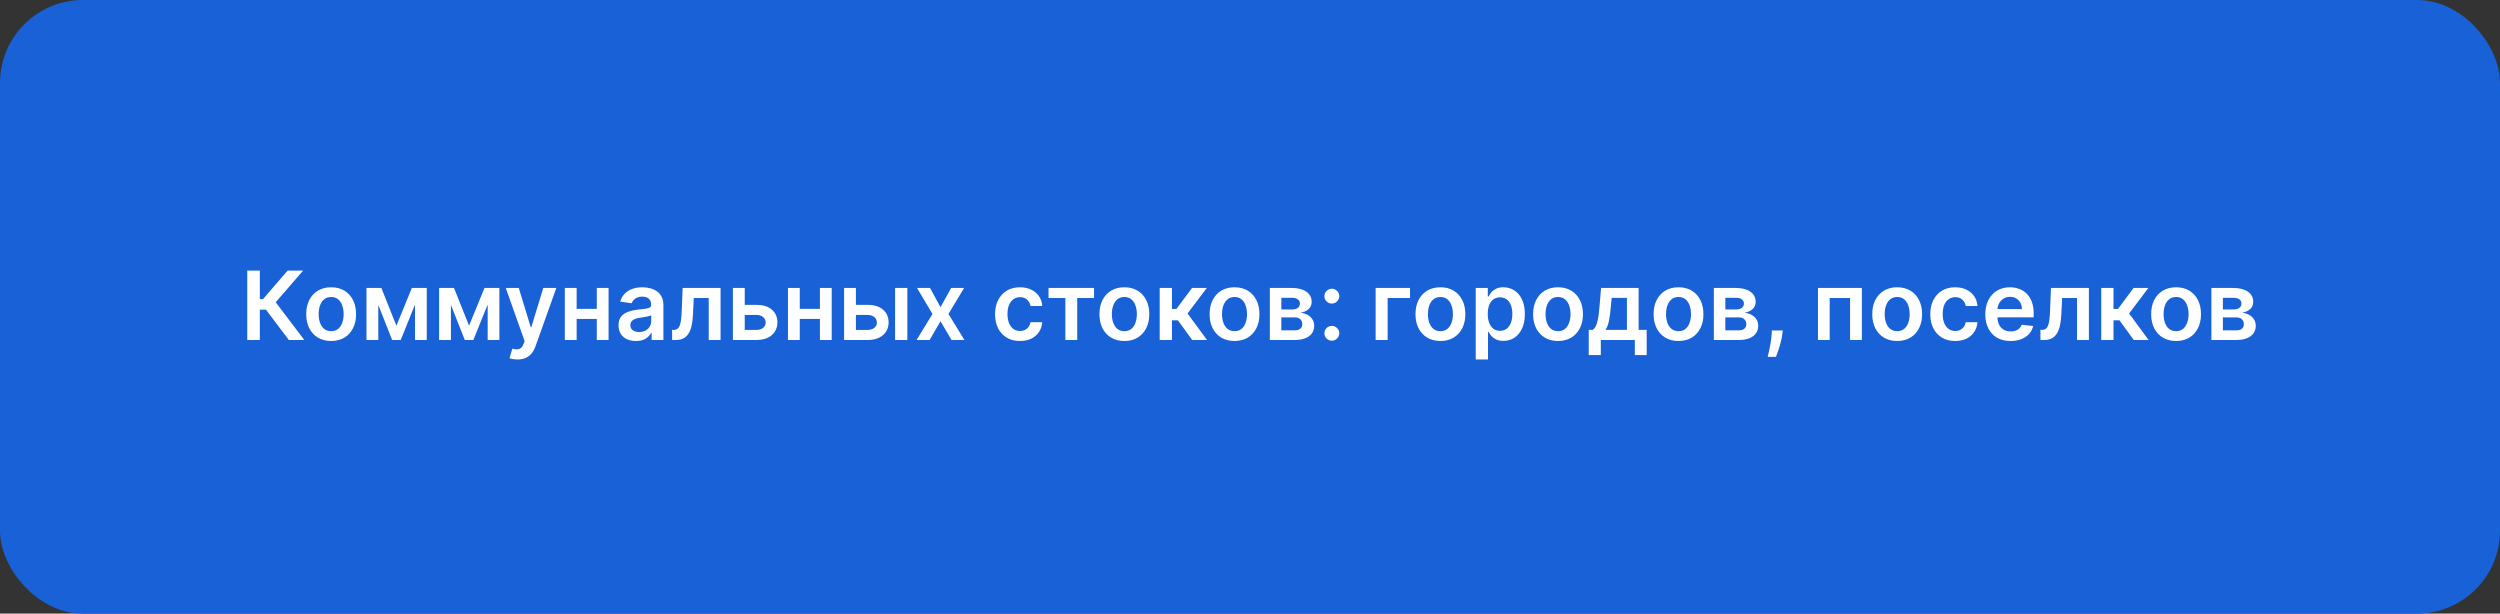
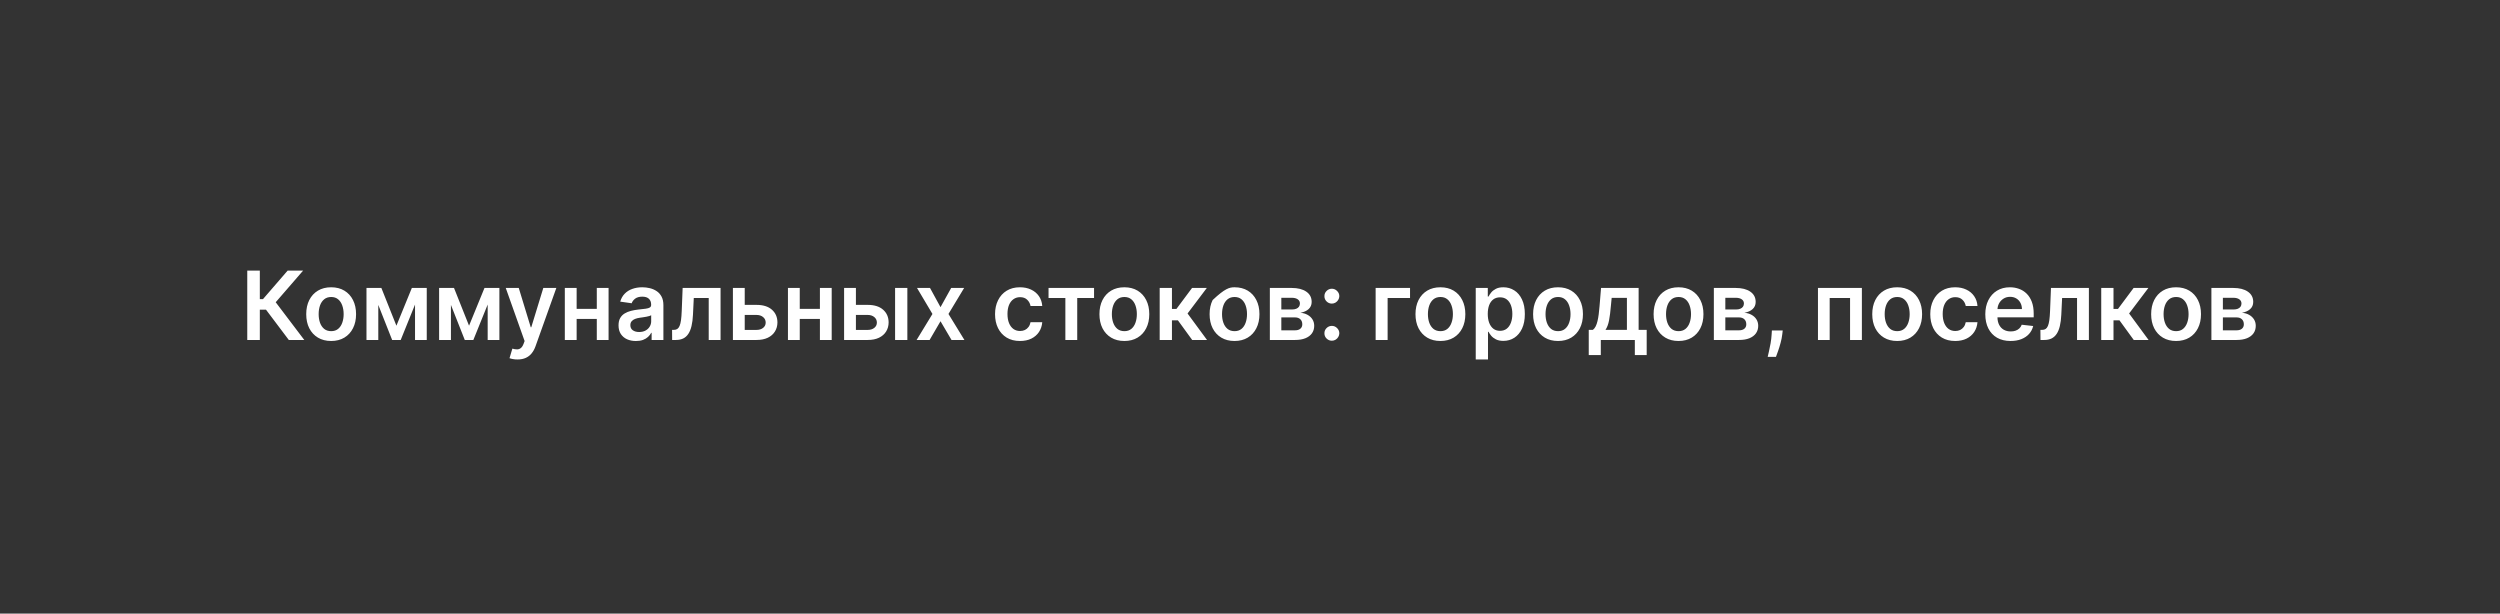
<svg xmlns="http://www.w3.org/2000/svg" width="603" height="148" viewBox="0 0 603 148" fill="none">
  <rect x="0" y="0" width="603" height="148" fill="#333333" stroke="none" />
-   <rect width="603" height="148" rx="20" fill="#1861D6" />
-   <path d="M69.661 82L64.156 74.69H62.67V82H59.64V65.273H62.67V72.15H63.429L69.375 65.273H73.108L66.5 72.901L73.394 82H69.661ZM79.873 82.245C78.648 82.245 77.586 81.975 76.688 81.436C75.789 80.897 75.092 80.143 74.597 79.174C74.106 78.205 73.862 77.072 73.862 75.776C73.862 74.48 74.106 73.345 74.597 72.37C75.092 71.396 75.789 70.639 76.688 70.1C77.586 69.561 78.648 69.291 79.873 69.291C81.098 69.291 82.16 69.561 83.058 70.1C83.957 70.639 84.651 71.396 85.141 72.37C85.636 73.345 85.884 74.48 85.884 75.776C85.884 77.072 85.636 78.205 85.141 79.174C84.651 80.143 83.957 80.897 83.058 81.436C82.16 81.975 81.098 82.245 79.873 82.245ZM79.889 79.876C80.553 79.876 81.109 79.694 81.555 79.329C82.002 78.959 82.334 78.463 82.552 77.843C82.775 77.222 82.887 76.53 82.887 75.768C82.887 75 82.775 74.306 82.552 73.685C82.334 73.059 82.002 72.561 81.555 72.191C81.109 71.82 80.553 71.635 79.889 71.635C79.209 71.635 78.642 71.82 78.19 72.191C77.744 72.561 77.409 73.059 77.186 73.685C76.968 74.306 76.859 75 76.859 75.768C76.859 76.53 76.968 77.222 77.186 77.843C77.409 78.463 77.744 78.959 78.19 79.329C78.642 79.694 79.209 79.876 79.889 79.876ZM95.614 78.561L99.338 69.454H101.723L96.651 82H94.585L89.627 69.454H91.987L95.614 78.561ZM91.244 69.454V82H88.394V69.454H91.244ZM100.106 82V69.454H102.932V82H100.106ZM113.133 78.561L116.858 69.454H119.243L114.171 82H112.104L107.147 69.454H109.507L113.133 78.561ZM108.764 69.454V82H105.913V69.454H108.764ZM117.626 82V69.454H120.452V82H117.626ZM124.821 86.704C124.418 86.704 124.045 86.672 123.702 86.606C123.365 86.547 123.095 86.476 122.894 86.394L123.58 84.091C124.01 84.216 124.394 84.276 124.731 84.271C125.069 84.265 125.366 84.159 125.622 83.952C125.883 83.751 126.104 83.413 126.283 82.939L126.536 82.261L121.987 69.454H125.123L128.015 78.929H128.145L131.045 69.454H134.189L129.166 83.519C128.932 84.183 128.622 84.752 128.235 85.226C127.849 85.705 127.375 86.07 126.814 86.321C126.259 86.577 125.594 86.704 124.821 86.704ZM144.852 74.502V76.928H138.171V74.502H144.852ZM139.086 69.454V82H136.235V69.454H139.086ZM146.788 69.454V82H143.946V69.454H146.788ZM153.39 82.253C152.595 82.253 151.879 82.112 151.241 81.829C150.61 81.54 150.109 81.115 149.739 80.554C149.374 79.993 149.191 79.302 149.191 78.48C149.191 77.772 149.322 77.187 149.583 76.724C149.845 76.261 150.201 75.891 150.653 75.613C151.105 75.335 151.614 75.126 152.181 74.984C152.752 74.837 153.343 74.731 153.953 74.665C154.688 74.589 155.284 74.521 155.742 74.461C156.199 74.396 156.531 74.298 156.738 74.167C156.951 74.031 157.057 73.822 157.057 73.538V73.489C157.057 72.874 156.874 72.398 156.51 72.06C156.145 71.722 155.619 71.554 154.933 71.554C154.209 71.554 153.635 71.712 153.21 72.027C152.791 72.343 152.507 72.716 152.36 73.146L149.6 72.754C149.818 71.992 150.177 71.355 150.678 70.843C151.179 70.326 151.791 69.939 152.516 69.683C153.24 69.422 154.04 69.291 154.917 69.291C155.521 69.291 156.123 69.362 156.722 69.504C157.321 69.645 157.868 69.879 158.364 70.206C158.859 70.527 159.257 70.966 159.556 71.521C159.861 72.076 160.013 72.771 160.013 73.604V82H157.171V80.277H157.073C156.893 80.625 156.64 80.952 156.314 81.257C155.992 81.556 155.587 81.799 155.097 81.984C154.612 82.163 154.043 82.253 153.39 82.253ZM154.157 80.081C154.751 80.081 155.265 79.963 155.701 79.729C156.137 79.49 156.471 79.174 156.706 78.782C156.945 78.39 157.065 77.963 157.065 77.5V76.021C156.972 76.097 156.814 76.168 156.591 76.234C156.373 76.299 156.128 76.356 155.856 76.405C155.584 76.454 155.314 76.498 155.048 76.536C154.781 76.574 154.549 76.607 154.353 76.634C153.912 76.694 153.517 76.792 153.169 76.928C152.821 77.064 152.546 77.255 152.344 77.5C152.143 77.739 152.042 78.05 152.042 78.431C152.042 78.975 152.241 79.386 152.638 79.664C153.036 79.942 153.542 80.081 154.157 80.081ZM162.121 82L162.104 79.566H162.537C162.864 79.566 163.139 79.493 163.362 79.346C163.585 79.198 163.771 78.954 163.918 78.61C164.065 78.262 164.179 77.794 164.261 77.206C164.342 76.618 164.399 75.885 164.432 75.008L164.653 69.454H173.8V82H170.942V71.88H167.34L167.144 75.923C167.095 76.969 166.978 77.875 166.793 78.643C166.613 79.405 166.357 80.034 166.025 80.53C165.698 81.025 165.287 81.396 164.792 81.641C164.296 81.88 163.711 82 163.035 82H162.121ZM178.779 73.538H182.478C184.079 73.538 185.318 73.928 186.195 74.706C187.071 75.485 187.512 76.506 187.518 77.769C187.512 78.591 187.311 79.321 186.913 79.958C186.521 80.595 185.95 81.096 185.198 81.461C184.452 81.82 183.546 82 182.478 82H176.777V69.454H179.628V79.574H182.478C183.121 79.574 183.649 79.411 184.063 79.084C184.477 78.752 184.684 78.327 184.684 77.81C184.684 77.266 184.477 76.822 184.063 76.479C183.649 76.136 183.121 75.964 182.478 75.964H178.779V73.538ZM198.669 74.502V76.928H191.988V74.502H198.669ZM192.902 69.454V82H190.052V69.454H192.902ZM200.604 69.454V82H197.762V69.454H200.604ZM205.597 73.538H209.297C210.898 73.538 212.136 73.928 213.013 74.706C213.89 75.485 214.331 76.506 214.336 77.769C214.331 78.591 214.129 79.321 213.732 79.958C213.34 80.595 212.768 81.096 212.017 81.461C211.271 81.82 210.364 82 209.297 82H203.596V69.454H206.446V79.574H209.297C209.939 79.574 210.468 79.411 210.881 79.084C211.295 78.752 211.502 78.327 211.502 77.81C211.502 77.266 211.295 76.822 210.881 76.479C210.468 76.136 209.939 75.964 209.297 75.964H205.597V73.538ZM215.896 82V69.454H218.853V82H215.896ZM224.319 69.454L226.851 74.086L229.424 69.454H232.552L228.77 75.727L232.617 82H229.506L226.851 77.483L224.221 82H221.085L224.907 75.727L221.183 69.454H224.319ZM246.016 82.245C244.764 82.245 243.689 81.97 242.79 81.42C241.897 80.87 241.208 80.111 240.724 79.141C240.245 78.167 240.005 77.045 240.005 75.776C240.005 74.502 240.25 73.378 240.74 72.403C241.23 71.423 241.922 70.661 242.815 70.116C243.713 69.566 244.775 69.291 246 69.291C247.018 69.291 247.919 69.479 248.704 69.855C249.493 70.225 250.122 70.751 250.59 71.431C251.059 72.106 251.325 72.896 251.391 73.8H248.565C248.45 73.195 248.178 72.692 247.748 72.289C247.323 71.88 246.754 71.676 246.041 71.676C245.436 71.676 244.906 71.84 244.448 72.166C243.991 72.487 243.634 72.95 243.378 73.555C243.128 74.159 243.003 74.883 243.003 75.727C243.003 76.582 243.128 77.317 243.378 77.933C243.629 78.542 243.98 79.013 244.432 79.346C244.889 79.672 245.426 79.836 246.041 79.836C246.476 79.836 246.866 79.754 247.209 79.591C247.557 79.422 247.849 79.18 248.083 78.864C248.317 78.548 248.478 78.164 248.565 77.712H251.391C251.32 78.6 251.059 79.386 250.607 80.072C250.155 80.753 249.539 81.287 248.761 81.673C247.982 82.055 247.067 82.245 246.016 82.245ZM252.908 71.88V69.454H263.885V71.88H259.826V82H256.967V71.88H252.908ZM271.195 82.245C269.97 82.245 268.908 81.975 268.01 81.436C267.111 80.897 266.414 80.143 265.919 79.174C265.429 78.205 265.184 77.072 265.184 75.776C265.184 74.48 265.429 73.345 265.919 72.37C266.414 71.396 267.111 70.639 268.01 70.1C268.908 69.561 269.97 69.291 271.195 69.291C272.42 69.291 273.482 69.561 274.38 70.1C275.279 70.639 275.973 71.396 276.463 72.37C276.959 73.345 277.206 74.48 277.206 75.776C277.206 77.072 276.959 78.205 276.463 79.174C275.973 80.143 275.279 80.897 274.38 81.436C273.482 81.975 272.42 82.245 271.195 82.245ZM271.211 79.876C271.876 79.876 272.431 79.694 272.878 79.329C273.324 78.959 273.656 78.463 273.874 77.843C274.097 77.222 274.209 76.53 274.209 75.768C274.209 75 274.097 74.306 273.874 73.685C273.656 73.059 273.324 72.561 272.878 72.191C272.431 71.82 271.876 71.635 271.211 71.635C270.531 71.635 269.965 71.82 269.513 72.191C269.066 72.561 268.731 73.059 268.508 73.685C268.29 74.306 268.181 75 268.181 75.768C268.181 76.53 268.29 77.222 268.508 77.843C268.731 78.463 269.066 78.959 269.513 79.329C269.965 79.694 270.531 79.876 271.211 79.876ZM279.716 82V69.454H282.673V74.519H283.751L287.524 69.454H291.085L286.438 75.613L291.134 82H287.557L284.118 77.271H282.673V82H279.716ZM297.766 82.245C296.541 82.245 295.479 81.975 294.581 81.436C293.683 80.897 292.986 80.143 292.49 79.174C292 78.205 291.755 77.072 291.755 75.776C291.755 74.48 292 73.345 292.49 72.37C292.986 71.396 293.683 70.639 294.581 70.1C295.479 69.561 296.541 69.291 297.766 69.291C298.992 69.291 300.053 69.561 300.952 70.1C301.85 70.639 302.544 71.396 303.034 72.37C303.53 73.345 303.778 74.48 303.778 75.776C303.778 77.072 303.53 78.205 303.034 79.174C302.544 80.143 301.85 80.897 300.952 81.436C300.053 81.975 298.992 82.245 297.766 82.245ZM297.783 79.876C298.447 79.876 299.002 79.694 299.449 79.329C299.895 78.959 300.228 78.463 300.445 77.843C300.669 77.222 300.78 76.53 300.78 75.768C300.78 75 300.669 74.306 300.445 73.685C300.228 73.059 299.895 72.561 299.449 72.191C299.002 71.82 298.447 71.635 297.783 71.635C297.102 71.635 296.536 71.82 296.084 72.191C295.637 72.561 295.302 73.059 295.079 73.685C294.861 74.306 294.753 75 294.753 75.768C294.753 76.53 294.861 77.222 295.079 77.843C295.302 78.463 295.637 78.959 296.084 79.329C296.536 79.694 297.102 79.876 297.783 79.876ZM306.287 82V69.454H311.555C313.042 69.454 314.215 69.751 315.076 70.345C315.941 70.938 316.374 71.766 316.374 72.828C316.374 73.53 316.129 74.105 315.639 74.551C315.155 74.992 314.493 75.289 313.654 75.441C314.313 75.496 314.89 75.662 315.386 75.94C315.887 76.217 316.279 76.582 316.562 77.034C316.845 77.486 316.987 78.006 316.987 78.594C316.987 79.286 316.804 79.887 316.44 80.399C316.08 80.906 315.555 81.3 314.863 81.584C314.177 81.861 313.344 82 312.364 82H306.287ZM309.056 79.672H312.364C312.908 79.672 313.336 79.544 313.646 79.288C313.957 79.027 314.112 78.673 314.112 78.227C314.112 77.709 313.957 77.304 313.646 77.01C313.336 76.71 312.908 76.56 312.364 76.56H309.056V79.672ZM309.056 74.649H311.613C312.015 74.649 312.361 74.592 312.65 74.478C312.938 74.358 313.159 74.192 313.311 73.979C313.464 73.762 313.54 73.503 313.54 73.204C313.54 72.773 313.363 72.436 313.009 72.191C312.661 71.946 312.176 71.823 311.555 71.823H309.056V74.649ZM321.248 82.18C320.753 82.18 320.328 82.005 319.974 81.657C319.62 81.308 319.446 80.884 319.451 80.383C319.446 79.893 319.62 79.474 319.974 79.125C320.328 78.776 320.753 78.602 321.248 78.602C321.727 78.602 322.144 78.776 322.498 79.125C322.857 79.474 323.04 79.893 323.045 80.383C323.04 80.715 322.953 81.017 322.784 81.289C322.62 81.562 322.403 81.779 322.13 81.943C321.864 82.101 321.57 82.18 321.248 82.18ZM321.248 73.228C320.753 73.228 320.328 73.054 319.974 72.705C319.62 72.351 319.446 71.927 319.451 71.431C319.446 70.941 319.62 70.522 319.974 70.173C320.328 69.819 320.753 69.642 321.248 69.642C321.727 69.642 322.144 69.819 322.498 70.173C322.857 70.522 323.04 70.941 323.045 71.431C323.04 71.758 322.953 72.057 322.784 72.329C322.62 72.602 322.403 72.82 322.13 72.983C321.864 73.146 321.57 73.228 321.248 73.228ZM340.101 69.454V71.88H334.694V82H331.803V69.454H340.101ZM347.428 82.245C346.202 82.245 345.141 81.975 344.242 81.436C343.344 80.897 342.647 80.143 342.151 79.174C341.661 78.205 341.416 77.072 341.416 75.776C341.416 74.48 341.661 73.345 342.151 72.37C342.647 71.396 343.344 70.639 344.242 70.1C345.141 69.561 346.202 69.291 347.428 69.291C348.653 69.291 349.714 69.561 350.613 70.1C351.511 70.639 352.206 71.396 352.696 72.37C353.191 73.345 353.439 74.48 353.439 75.776C353.439 77.072 353.191 78.205 352.696 79.174C352.206 80.143 351.511 80.897 350.613 81.436C349.714 81.975 348.653 82.245 347.428 82.245ZM347.444 79.876C348.108 79.876 348.664 79.694 349.11 79.329C349.557 78.959 349.889 78.463 350.106 77.843C350.33 77.222 350.441 76.53 350.441 75.768C350.441 75 350.33 74.306 350.106 73.685C349.889 73.059 349.557 72.561 349.11 72.191C348.664 71.82 348.108 71.635 347.444 71.635C346.763 71.635 346.197 71.82 345.745 72.191C345.298 72.561 344.964 73.059 344.74 73.685C344.523 74.306 344.414 75 344.414 75.768C344.414 76.53 344.523 77.222 344.74 77.843C344.964 78.463 345.298 78.959 345.745 79.329C346.197 79.694 346.763 79.876 347.444 79.876ZM355.948 86.704V69.454H358.856V71.529H359.028C359.18 71.224 359.395 70.9 359.673 70.557C359.951 70.209 360.326 69.912 360.8 69.667C361.274 69.416 361.878 69.291 362.613 69.291C363.582 69.291 364.456 69.539 365.235 70.034C366.019 70.525 366.64 71.251 367.097 72.215C367.56 73.174 367.791 74.35 367.791 75.744C367.791 77.121 367.565 78.292 367.114 79.256C366.662 80.219 366.046 80.954 365.268 81.461C364.489 81.967 363.607 82.221 362.621 82.221C361.903 82.221 361.306 82.101 360.833 81.861C360.359 81.622 359.978 81.333 359.689 80.995C359.406 80.652 359.185 80.328 359.028 80.023H358.905V86.704H355.948ZM358.848 75.727C358.848 76.539 358.962 77.249 359.191 77.859C359.425 78.469 359.76 78.945 360.196 79.288C360.637 79.626 361.17 79.795 361.796 79.795C362.45 79.795 362.997 79.621 363.438 79.272C363.879 78.918 364.211 78.436 364.435 77.826C364.663 77.211 364.778 76.511 364.778 75.727C364.778 74.949 364.666 74.257 364.443 73.653C364.219 73.048 363.887 72.575 363.446 72.231C363.005 71.888 362.455 71.717 361.796 71.717C361.165 71.717 360.628 71.883 360.187 72.215C359.746 72.547 359.411 73.013 359.183 73.612C358.96 74.211 358.848 74.916 358.848 75.727ZM375.796 82.245C374.571 82.245 373.509 81.975 372.61 81.436C371.712 80.897 371.015 80.143 370.519 79.174C370.029 78.205 369.784 77.072 369.784 75.776C369.784 74.48 370.029 73.345 370.519 72.37C371.015 71.396 371.712 70.639 372.61 70.1C373.509 69.561 374.571 69.291 375.796 69.291C377.021 69.291 378.083 69.561 378.981 70.1C379.879 70.639 380.574 71.396 381.064 72.37C381.559 73.345 381.807 74.48 381.807 75.776C381.807 77.072 381.559 78.205 381.064 79.174C380.574 80.143 379.879 80.897 378.981 81.436C378.083 81.975 377.021 82.245 375.796 82.245ZM375.812 79.876C376.476 79.876 377.032 79.694 377.478 79.329C377.925 78.959 378.257 78.463 378.475 77.843C378.698 77.222 378.81 76.53 378.81 75.768C378.81 75 378.698 74.306 378.475 73.685C378.257 73.059 377.925 72.561 377.478 72.191C377.032 71.82 376.476 71.635 375.812 71.635C375.131 71.635 374.565 71.82 374.113 72.191C373.667 72.561 373.332 73.059 373.109 73.685C372.891 74.306 372.782 75 372.782 75.768C372.782 76.53 372.891 77.222 373.109 77.843C373.332 78.463 373.667 78.959 374.113 79.329C374.565 79.694 375.131 79.876 375.812 79.876ZM383.206 85.643V79.566H384.202C384.469 79.359 384.692 79.079 384.872 78.725C385.052 78.365 385.199 77.943 385.313 77.459C385.433 76.969 385.531 76.421 385.607 75.817C385.683 75.207 385.751 74.551 385.811 73.849L386.171 69.454H395.237V79.566H397.181V85.643H394.322V82H386.113V85.643H383.206ZM387.241 79.566H392.411V71.84H388.735L388.539 73.849C388.43 75.177 388.286 76.315 388.106 77.263C387.927 78.21 387.638 78.978 387.241 79.566ZM404.86 82.245C403.635 82.245 402.573 81.975 401.675 81.436C400.776 80.897 400.079 80.143 399.584 79.174C399.094 78.205 398.849 77.072 398.849 75.776C398.849 74.48 399.094 73.345 399.584 72.37C400.079 71.396 400.776 70.639 401.675 70.1C402.573 69.561 403.635 69.291 404.86 69.291C406.085 69.291 407.147 69.561 408.045 70.1C408.944 70.639 409.638 71.396 410.128 72.37C410.624 73.345 410.871 74.48 410.871 75.776C410.871 77.072 410.624 78.205 410.128 79.174C409.638 80.143 408.944 80.897 408.045 81.436C407.147 81.975 406.085 82.245 404.86 82.245ZM404.876 79.876C405.541 79.876 406.096 79.694 406.543 79.329C406.989 78.959 407.321 78.463 407.539 77.843C407.762 77.222 407.874 76.53 407.874 75.768C407.874 75 407.762 74.306 407.539 73.685C407.321 73.059 406.989 72.561 406.543 72.191C406.096 71.82 405.541 71.635 404.876 71.635C404.196 71.635 403.63 71.82 403.178 72.191C402.731 72.561 402.396 73.059 402.173 73.685C401.955 74.306 401.846 75 401.846 75.768C401.846 76.53 401.955 77.222 402.173 77.843C402.396 78.463 402.731 78.959 403.178 79.329C403.63 79.694 404.196 79.876 404.876 79.876ZM413.381 82V69.454H418.649C420.136 69.454 421.309 69.751 422.169 70.345C423.035 70.938 423.468 71.766 423.468 72.828C423.468 73.53 423.223 74.105 422.733 74.551C422.248 74.992 421.587 75.289 420.748 75.441C421.407 75.496 421.984 75.662 422.48 75.94C422.981 76.217 423.373 76.582 423.656 77.034C423.939 77.486 424.081 78.006 424.081 78.594C424.081 79.286 423.898 79.887 423.533 80.399C423.174 80.906 422.649 81.3 421.957 81.584C421.271 81.861 420.438 82 419.458 82H413.381ZM416.15 79.672H419.458C420.002 79.672 420.43 79.544 420.74 79.288C421.05 79.027 421.206 78.673 421.206 78.227C421.206 77.709 421.05 77.304 420.74 77.01C420.43 76.71 420.002 76.56 419.458 76.56H416.15V79.672ZM416.15 74.649H418.706C419.109 74.649 419.455 74.592 419.744 74.478C420.032 74.358 420.253 74.192 420.405 73.979C420.558 73.762 420.634 73.503 420.634 73.204C420.634 72.773 420.457 72.436 420.103 72.191C419.754 71.946 419.27 71.823 418.649 71.823H416.15V74.649ZM429.992 79.713L429.886 80.612C429.809 81.298 429.673 81.995 429.477 82.702C429.287 83.416 429.085 84.072 428.873 84.671C428.661 85.27 428.489 85.741 428.358 86.084H426.365C426.442 85.752 426.545 85.3 426.676 84.728C426.812 84.156 426.943 83.514 427.068 82.8C427.193 82.087 427.278 81.363 427.321 80.628L427.378 79.713H429.992ZM438.492 82V69.454H449.086V82H446.235V71.88H441.318V82H438.492ZM457.598 82.245C456.373 82.245 455.311 81.975 454.413 81.436C453.515 80.897 452.818 80.143 452.322 79.174C451.832 78.205 451.587 77.072 451.587 75.776C451.587 74.48 451.832 73.345 452.322 72.37C452.818 71.396 453.515 70.639 454.413 70.1C455.311 69.561 456.373 69.291 457.598 69.291C458.824 69.291 459.885 69.561 460.784 70.1C461.682 70.639 462.376 71.396 462.867 72.37C463.362 73.345 463.61 74.48 463.61 75.776C463.61 77.072 463.362 78.205 462.867 79.174C462.376 80.143 461.682 80.897 460.784 81.436C459.885 81.975 458.824 82.245 457.598 82.245ZM457.615 79.876C458.279 79.876 458.834 79.694 459.281 79.329C459.727 78.959 460.06 78.463 460.277 77.843C460.501 77.222 460.612 76.53 460.612 75.768C460.612 75 460.501 74.306 460.277 73.685C460.06 73.059 459.727 72.561 459.281 72.191C458.834 71.82 458.279 71.635 457.615 71.635C456.934 71.635 456.368 71.82 455.916 72.191C455.469 72.561 455.135 73.059 454.911 73.685C454.693 74.306 454.585 75 454.585 75.768C454.585 76.53 454.693 77.222 454.911 77.843C455.135 78.463 455.469 78.959 455.916 79.329C456.368 79.694 456.934 79.876 457.615 79.876ZM471.592 82.245C470.339 82.245 469.264 81.97 468.365 81.42C467.472 80.87 466.784 80.111 466.299 79.141C465.82 78.167 465.58 77.045 465.58 75.776C465.58 74.502 465.825 73.378 466.315 72.403C466.805 71.423 467.497 70.661 468.39 70.116C469.288 69.566 470.35 69.291 471.575 69.291C472.593 69.291 473.495 69.479 474.279 69.855C475.068 70.225 475.697 70.751 476.165 71.431C476.634 72.106 476.901 72.896 476.966 73.8H474.14C474.026 73.195 473.753 72.692 473.323 72.289C472.898 71.88 472.329 71.676 471.616 71.676C471.012 71.676 470.481 71.84 470.023 72.166C469.566 72.487 469.209 72.95 468.953 73.555C468.703 74.159 468.578 74.883 468.578 75.727C468.578 76.582 468.703 77.317 468.953 77.933C469.204 78.542 469.555 79.013 470.007 79.346C470.464 79.672 471.001 79.836 471.616 79.836C472.052 79.836 472.441 79.754 472.784 79.591C473.133 79.422 473.424 79.18 473.658 78.864C473.892 78.548 474.053 78.164 474.14 77.712H476.966C476.895 78.6 476.634 79.386 476.182 80.072C475.73 80.753 475.115 81.287 474.336 81.673C473.557 82.055 472.642 82.245 471.592 82.245ZM484.948 82.245C483.69 82.245 482.604 81.984 481.689 81.461C480.779 80.933 480.08 80.187 479.59 79.223C479.1 78.254 478.855 77.113 478.855 75.801C478.855 74.51 479.1 73.378 479.59 72.403C480.085 71.423 480.777 70.661 481.664 70.116C482.552 69.566 483.595 69.291 484.792 69.291C485.566 69.291 486.295 69.416 486.981 69.667C487.673 69.912 488.283 70.293 488.811 70.81C489.345 71.328 489.764 71.987 490.069 72.787C490.374 73.582 490.526 74.529 490.526 75.629V76.536H480.243V74.543H487.692C487.687 73.977 487.564 73.473 487.324 73.032C487.085 72.585 486.75 72.234 486.32 71.978C485.895 71.722 485.4 71.594 484.833 71.594C484.229 71.594 483.698 71.742 483.241 72.035C482.783 72.324 482.427 72.705 482.171 73.179C481.92 73.647 481.792 74.162 481.787 74.723V76.462C481.787 77.192 481.92 77.818 482.187 78.341C482.454 78.858 482.827 79.256 483.306 79.533C483.785 79.806 484.346 79.942 484.989 79.942C485.419 79.942 485.808 79.882 486.156 79.762C486.505 79.637 486.807 79.454 487.063 79.215C487.319 78.975 487.512 78.678 487.643 78.325L490.404 78.635C490.229 79.365 489.897 80.002 489.407 80.546C488.923 81.085 488.302 81.504 487.545 81.804C486.788 82.098 485.922 82.245 484.948 82.245ZM492.162 82L492.145 79.566H492.578C492.905 79.566 493.18 79.493 493.403 79.346C493.626 79.198 493.812 78.954 493.959 78.61C494.106 78.262 494.22 77.794 494.302 77.206C494.383 76.618 494.44 75.885 494.473 75.008L494.694 69.454H503.841V82H500.983V71.88H497.381L497.185 75.923C497.136 76.969 497.019 77.875 496.834 78.643C496.654 79.405 496.398 80.034 496.066 80.53C495.739 81.025 495.328 81.396 494.833 81.641C494.337 81.88 493.752 82 493.076 82H492.162ZM506.818 82V69.454H509.775V74.519H510.853L514.627 69.454H518.188L513.54 75.613L518.237 82H514.659L511.221 77.271H509.775V82H506.818ZM524.869 82.245C523.644 82.245 522.582 81.975 521.684 81.436C520.785 80.897 520.088 80.143 519.593 79.174C519.103 78.205 518.858 77.072 518.858 75.776C518.858 74.48 519.103 73.345 519.593 72.37C520.088 71.396 520.785 70.639 521.684 70.1C522.582 69.561 523.644 69.291 524.869 69.291C526.094 69.291 527.156 69.561 528.054 70.1C528.953 70.639 529.647 71.396 530.137 72.37C530.633 73.345 530.88 74.48 530.88 75.776C530.88 77.072 530.633 78.205 530.137 79.174C529.647 80.143 528.953 80.897 528.054 81.436C527.156 81.975 526.094 82.245 524.869 82.245ZM524.885 79.876C525.55 79.876 526.105 79.694 526.551 79.329C526.998 78.959 527.33 78.463 527.548 77.843C527.771 77.222 527.883 76.53 527.883 75.768C527.883 75 527.771 74.306 527.548 73.685C527.33 73.059 526.998 72.561 526.551 72.191C526.105 71.82 525.55 71.635 524.885 71.635C524.205 71.635 523.638 71.82 523.186 72.191C522.74 72.561 522.405 73.059 522.182 73.685C521.964 74.306 521.855 75 521.855 75.768C521.855 76.53 521.964 77.222 522.182 77.843C522.405 78.463 522.74 78.959 523.186 79.329C523.638 79.694 524.205 79.876 524.885 79.876ZM533.39 82V69.454H538.658C540.144 69.454 541.318 69.751 542.178 70.345C543.044 70.938 543.477 71.766 543.477 72.828C543.477 73.53 543.232 74.105 542.742 74.551C542.257 74.992 541.596 75.289 540.757 75.441C541.416 75.496 541.993 75.662 542.489 75.94C542.989 76.217 543.381 76.582 543.665 77.034C543.948 77.486 544.089 78.006 544.089 78.594C544.089 79.286 543.907 79.887 543.542 80.399C543.183 80.906 542.657 81.3 541.966 81.584C541.28 81.861 540.447 82 539.466 82H533.39ZM536.159 79.672H539.466C540.011 79.672 540.438 79.544 540.749 79.288C541.059 79.027 541.214 78.673 541.214 78.227C541.214 77.709 541.059 77.304 540.749 77.01C540.438 76.71 540.011 76.56 539.466 76.56H536.159V79.672ZM536.159 74.649H538.715C539.118 74.649 539.464 74.592 539.752 74.478C540.041 74.358 540.261 74.192 540.414 73.979C540.566 73.762 540.643 73.503 540.643 73.204C540.643 72.773 540.466 72.436 540.112 72.191C539.763 71.946 539.279 71.823 538.658 71.823H536.159V74.649Z" fill="white" />
+   <path d="M69.661 82L64.156 74.69H62.67V82H59.64V65.273H62.67V72.15H63.429L69.375 65.273H73.108L66.5 72.901L73.394 82H69.661ZM79.873 82.245C78.648 82.245 77.586 81.975 76.688 81.436C75.789 80.897 75.092 80.143 74.597 79.174C74.106 78.205 73.862 77.072 73.862 75.776C73.862 74.48 74.106 73.345 74.597 72.37C75.092 71.396 75.789 70.639 76.688 70.1C77.586 69.561 78.648 69.291 79.873 69.291C81.098 69.291 82.16 69.561 83.058 70.1C83.957 70.639 84.651 71.396 85.141 72.37C85.636 73.345 85.884 74.48 85.884 75.776C85.884 77.072 85.636 78.205 85.141 79.174C84.651 80.143 83.957 80.897 83.058 81.436C82.16 81.975 81.098 82.245 79.873 82.245ZM79.889 79.876C80.553 79.876 81.109 79.694 81.555 79.329C82.002 78.959 82.334 78.463 82.552 77.843C82.775 77.222 82.887 76.53 82.887 75.768C82.887 75 82.775 74.306 82.552 73.685C82.334 73.059 82.002 72.561 81.555 72.191C81.109 71.82 80.553 71.635 79.889 71.635C79.209 71.635 78.642 71.82 78.19 72.191C77.744 72.561 77.409 73.059 77.186 73.685C76.968 74.306 76.859 75 76.859 75.768C76.859 76.53 76.968 77.222 77.186 77.843C77.409 78.463 77.744 78.959 78.19 79.329C78.642 79.694 79.209 79.876 79.889 79.876ZM95.614 78.561L99.338 69.454H101.723L96.651 82H94.585L89.627 69.454H91.987L95.614 78.561ZM91.244 69.454V82H88.394V69.454H91.244ZM100.106 82V69.454H102.932V82H100.106ZM113.133 78.561L116.858 69.454H119.243L114.171 82H112.104L107.147 69.454H109.507L113.133 78.561ZM108.764 69.454V82H105.913V69.454H108.764ZM117.626 82V69.454H120.452V82H117.626ZM124.821 86.704C124.418 86.704 124.045 86.672 123.702 86.606C123.365 86.547 123.095 86.476 122.894 86.394L123.58 84.091C124.01 84.216 124.394 84.276 124.731 84.271C125.069 84.265 125.366 84.159 125.622 83.952C125.883 83.751 126.104 83.413 126.283 82.939L126.536 82.261L121.987 69.454H125.123L128.015 78.929H128.145L131.045 69.454H134.189L129.166 83.519C128.932 84.183 128.622 84.752 128.235 85.226C127.849 85.705 127.375 86.07 126.814 86.321C126.259 86.577 125.594 86.704 124.821 86.704ZM144.852 74.502V76.928H138.171V74.502H144.852ZM139.086 69.454V82H136.235V69.454H139.086ZM146.788 69.454V82H143.946V69.454H146.788ZM153.39 82.253C152.595 82.253 151.879 82.112 151.241 81.829C150.61 81.54 150.109 81.115 149.739 80.554C149.374 79.993 149.191 79.302 149.191 78.48C149.191 77.772 149.322 77.187 149.583 76.724C149.845 76.261 150.201 75.891 150.653 75.613C151.105 75.335 151.614 75.126 152.181 74.984C152.752 74.837 153.343 74.731 153.953 74.665C154.688 74.589 155.284 74.521 155.742 74.461C156.199 74.396 156.531 74.298 156.738 74.167C156.951 74.031 157.057 73.822 157.057 73.538V73.489C157.057 72.874 156.874 72.398 156.51 72.06C156.145 71.722 155.619 71.554 154.933 71.554C154.209 71.554 153.635 71.712 153.21 72.027C152.791 72.343 152.507 72.716 152.36 73.146L149.6 72.754C149.818 71.992 150.177 71.355 150.678 70.843C151.179 70.326 151.791 69.939 152.516 69.683C153.24 69.422 154.04 69.291 154.917 69.291C155.521 69.291 156.123 69.362 156.722 69.504C157.321 69.645 157.868 69.879 158.364 70.206C158.859 70.527 159.257 70.966 159.556 71.521C159.861 72.076 160.013 72.771 160.013 73.604V82H157.171V80.277H157.073C156.893 80.625 156.64 80.952 156.314 81.257C155.992 81.556 155.587 81.799 155.097 81.984C154.612 82.163 154.043 82.253 153.39 82.253ZM154.157 80.081C154.751 80.081 155.265 79.963 155.701 79.729C156.137 79.49 156.471 79.174 156.706 78.782C156.945 78.39 157.065 77.963 157.065 77.5V76.021C156.972 76.097 156.814 76.168 156.591 76.234C156.373 76.299 156.128 76.356 155.856 76.405C155.584 76.454 155.314 76.498 155.048 76.536C154.781 76.574 154.549 76.607 154.353 76.634C153.912 76.694 153.517 76.792 153.169 76.928C152.821 77.064 152.546 77.255 152.344 77.5C152.143 77.739 152.042 78.05 152.042 78.431C152.042 78.975 152.241 79.386 152.638 79.664C153.036 79.942 153.542 80.081 154.157 80.081ZM162.121 82L162.104 79.566H162.537C162.864 79.566 163.139 79.493 163.362 79.346C163.585 79.198 163.771 78.954 163.918 78.61C164.065 78.262 164.179 77.794 164.261 77.206C164.342 76.618 164.399 75.885 164.432 75.008L164.653 69.454H173.8V82H170.942V71.88H167.34L167.144 75.923C167.095 76.969 166.978 77.875 166.793 78.643C166.613 79.405 166.357 80.034 166.025 80.53C165.698 81.025 165.287 81.396 164.792 81.641C164.296 81.88 163.711 82 163.035 82H162.121ZM178.779 73.538H182.478C184.079 73.538 185.318 73.928 186.195 74.706C187.071 75.485 187.512 76.506 187.518 77.769C187.512 78.591 187.311 79.321 186.913 79.958C186.521 80.595 185.95 81.096 185.198 81.461C184.452 81.82 183.546 82 182.478 82H176.777V69.454H179.628V79.574H182.478C183.121 79.574 183.649 79.411 184.063 79.084C184.477 78.752 184.684 78.327 184.684 77.81C184.684 77.266 184.477 76.822 184.063 76.479C183.649 76.136 183.121 75.964 182.478 75.964H178.779V73.538ZM198.669 74.502V76.928H191.988V74.502H198.669ZM192.902 69.454V82H190.052V69.454H192.902ZM200.604 69.454V82H197.762V69.454H200.604ZM205.597 73.538H209.297C210.898 73.538 212.136 73.928 213.013 74.706C213.89 75.485 214.331 76.506 214.336 77.769C214.331 78.591 214.129 79.321 213.732 79.958C213.34 80.595 212.768 81.096 212.017 81.461C211.271 81.82 210.364 82 209.297 82H203.596V69.454H206.446V79.574H209.297C209.939 79.574 210.468 79.411 210.881 79.084C211.295 78.752 211.502 78.327 211.502 77.81C211.502 77.266 211.295 76.822 210.881 76.479C210.468 76.136 209.939 75.964 209.297 75.964H205.597V73.538ZM215.896 82V69.454H218.853V82H215.896ZM224.319 69.454L226.851 74.086L229.424 69.454H232.552L228.77 75.727L232.617 82H229.506L226.851 77.483L224.221 82H221.085L224.907 75.727L221.183 69.454H224.319ZM246.016 82.245C244.764 82.245 243.689 81.97 242.79 81.42C241.897 80.87 241.208 80.111 240.724 79.141C240.245 78.167 240.005 77.045 240.005 75.776C240.005 74.502 240.25 73.378 240.74 72.403C241.23 71.423 241.922 70.661 242.815 70.116C243.713 69.566 244.775 69.291 246 69.291C247.018 69.291 247.919 69.479 248.704 69.855C249.493 70.225 250.122 70.751 250.59 71.431C251.059 72.106 251.325 72.896 251.391 73.8H248.565C248.45 73.195 248.178 72.692 247.748 72.289C247.323 71.88 246.754 71.676 246.041 71.676C245.436 71.676 244.906 71.84 244.448 72.166C243.991 72.487 243.634 72.95 243.378 73.555C243.128 74.159 243.003 74.883 243.003 75.727C243.003 76.582 243.128 77.317 243.378 77.933C243.629 78.542 243.98 79.013 244.432 79.346C244.889 79.672 245.426 79.836 246.041 79.836C246.476 79.836 246.866 79.754 247.209 79.591C247.557 79.422 247.849 79.18 248.083 78.864C248.317 78.548 248.478 78.164 248.565 77.712H251.391C251.32 78.6 251.059 79.386 250.607 80.072C250.155 80.753 249.539 81.287 248.761 81.673C247.982 82.055 247.067 82.245 246.016 82.245ZM252.908 71.88V69.454H263.885V71.88H259.826V82H256.967V71.88H252.908ZM271.195 82.245C269.97 82.245 268.908 81.975 268.01 81.436C267.111 80.897 266.414 80.143 265.919 79.174C265.429 78.205 265.184 77.072 265.184 75.776C265.184 74.48 265.429 73.345 265.919 72.37C266.414 71.396 267.111 70.639 268.01 70.1C268.908 69.561 269.97 69.291 271.195 69.291C272.42 69.291 273.482 69.561 274.38 70.1C275.279 70.639 275.973 71.396 276.463 72.37C276.959 73.345 277.206 74.48 277.206 75.776C277.206 77.072 276.959 78.205 276.463 79.174C275.973 80.143 275.279 80.897 274.38 81.436C273.482 81.975 272.42 82.245 271.195 82.245ZM271.211 79.876C271.876 79.876 272.431 79.694 272.878 79.329C273.324 78.959 273.656 78.463 273.874 77.843C274.097 77.222 274.209 76.53 274.209 75.768C274.209 75 274.097 74.306 273.874 73.685C273.656 73.059 273.324 72.561 272.878 72.191C272.431 71.82 271.876 71.635 271.211 71.635C270.531 71.635 269.965 71.82 269.513 72.191C269.066 72.561 268.731 73.059 268.508 73.685C268.29 74.306 268.181 75 268.181 75.768C268.181 76.53 268.29 77.222 268.508 77.843C268.731 78.463 269.066 78.959 269.513 79.329C269.965 79.694 270.531 79.876 271.211 79.876ZM279.716 82V69.454H282.673V74.519H283.751L287.524 69.454H291.085L286.438 75.613L291.134 82H287.557L284.118 77.271H282.673V82H279.716ZM297.766 82.245C296.541 82.245 295.479 81.975 294.581 81.436C293.683 80.897 292.986 80.143 292.49 79.174C292 78.205 291.755 77.072 291.755 75.776C291.755 74.48 292 73.345 292.49 72.37C295.479 69.561 296.541 69.291 297.766 69.291C298.992 69.291 300.053 69.561 300.952 70.1C301.85 70.639 302.544 71.396 303.034 72.37C303.53 73.345 303.778 74.48 303.778 75.776C303.778 77.072 303.53 78.205 303.034 79.174C302.544 80.143 301.85 80.897 300.952 81.436C300.053 81.975 298.992 82.245 297.766 82.245ZM297.783 79.876C298.447 79.876 299.002 79.694 299.449 79.329C299.895 78.959 300.228 78.463 300.445 77.843C300.669 77.222 300.78 76.53 300.78 75.768C300.78 75 300.669 74.306 300.445 73.685C300.228 73.059 299.895 72.561 299.449 72.191C299.002 71.82 298.447 71.635 297.783 71.635C297.102 71.635 296.536 71.82 296.084 72.191C295.637 72.561 295.302 73.059 295.079 73.685C294.861 74.306 294.753 75 294.753 75.768C294.753 76.53 294.861 77.222 295.079 77.843C295.302 78.463 295.637 78.959 296.084 79.329C296.536 79.694 297.102 79.876 297.783 79.876ZM306.287 82V69.454H311.555C313.042 69.454 314.215 69.751 315.076 70.345C315.941 70.938 316.374 71.766 316.374 72.828C316.374 73.53 316.129 74.105 315.639 74.551C315.155 74.992 314.493 75.289 313.654 75.441C314.313 75.496 314.89 75.662 315.386 75.94C315.887 76.217 316.279 76.582 316.562 77.034C316.845 77.486 316.987 78.006 316.987 78.594C316.987 79.286 316.804 79.887 316.44 80.399C316.08 80.906 315.555 81.3 314.863 81.584C314.177 81.861 313.344 82 312.364 82H306.287ZM309.056 79.672H312.364C312.908 79.672 313.336 79.544 313.646 79.288C313.957 79.027 314.112 78.673 314.112 78.227C314.112 77.709 313.957 77.304 313.646 77.01C313.336 76.71 312.908 76.56 312.364 76.56H309.056V79.672ZM309.056 74.649H311.613C312.015 74.649 312.361 74.592 312.65 74.478C312.938 74.358 313.159 74.192 313.311 73.979C313.464 73.762 313.54 73.503 313.54 73.204C313.54 72.773 313.363 72.436 313.009 72.191C312.661 71.946 312.176 71.823 311.555 71.823H309.056V74.649ZM321.248 82.18C320.753 82.18 320.328 82.005 319.974 81.657C319.62 81.308 319.446 80.884 319.451 80.383C319.446 79.893 319.62 79.474 319.974 79.125C320.328 78.776 320.753 78.602 321.248 78.602C321.727 78.602 322.144 78.776 322.498 79.125C322.857 79.474 323.04 79.893 323.045 80.383C323.04 80.715 322.953 81.017 322.784 81.289C322.62 81.562 322.403 81.779 322.13 81.943C321.864 82.101 321.57 82.18 321.248 82.18ZM321.248 73.228C320.753 73.228 320.328 73.054 319.974 72.705C319.62 72.351 319.446 71.927 319.451 71.431C319.446 70.941 319.62 70.522 319.974 70.173C320.328 69.819 320.753 69.642 321.248 69.642C321.727 69.642 322.144 69.819 322.498 70.173C322.857 70.522 323.04 70.941 323.045 71.431C323.04 71.758 322.953 72.057 322.784 72.329C322.62 72.602 322.403 72.82 322.13 72.983C321.864 73.146 321.57 73.228 321.248 73.228ZM340.101 69.454V71.88H334.694V82H331.803V69.454H340.101ZM347.428 82.245C346.202 82.245 345.141 81.975 344.242 81.436C343.344 80.897 342.647 80.143 342.151 79.174C341.661 78.205 341.416 77.072 341.416 75.776C341.416 74.48 341.661 73.345 342.151 72.37C342.647 71.396 343.344 70.639 344.242 70.1C345.141 69.561 346.202 69.291 347.428 69.291C348.653 69.291 349.714 69.561 350.613 70.1C351.511 70.639 352.206 71.396 352.696 72.37C353.191 73.345 353.439 74.48 353.439 75.776C353.439 77.072 353.191 78.205 352.696 79.174C352.206 80.143 351.511 80.897 350.613 81.436C349.714 81.975 348.653 82.245 347.428 82.245ZM347.444 79.876C348.108 79.876 348.664 79.694 349.11 79.329C349.557 78.959 349.889 78.463 350.106 77.843C350.33 77.222 350.441 76.53 350.441 75.768C350.441 75 350.33 74.306 350.106 73.685C349.889 73.059 349.557 72.561 349.11 72.191C348.664 71.82 348.108 71.635 347.444 71.635C346.763 71.635 346.197 71.82 345.745 72.191C345.298 72.561 344.964 73.059 344.74 73.685C344.523 74.306 344.414 75 344.414 75.768C344.414 76.53 344.523 77.222 344.74 77.843C344.964 78.463 345.298 78.959 345.745 79.329C346.197 79.694 346.763 79.876 347.444 79.876ZM355.948 86.704V69.454H358.856V71.529H359.028C359.18 71.224 359.395 70.9 359.673 70.557C359.951 70.209 360.326 69.912 360.8 69.667C361.274 69.416 361.878 69.291 362.613 69.291C363.582 69.291 364.456 69.539 365.235 70.034C366.019 70.525 366.64 71.251 367.097 72.215C367.56 73.174 367.791 74.35 367.791 75.744C367.791 77.121 367.565 78.292 367.114 79.256C366.662 80.219 366.046 80.954 365.268 81.461C364.489 81.967 363.607 82.221 362.621 82.221C361.903 82.221 361.306 82.101 360.833 81.861C360.359 81.622 359.978 81.333 359.689 80.995C359.406 80.652 359.185 80.328 359.028 80.023H358.905V86.704H355.948ZM358.848 75.727C358.848 76.539 358.962 77.249 359.191 77.859C359.425 78.469 359.76 78.945 360.196 79.288C360.637 79.626 361.17 79.795 361.796 79.795C362.45 79.795 362.997 79.621 363.438 79.272C363.879 78.918 364.211 78.436 364.435 77.826C364.663 77.211 364.778 76.511 364.778 75.727C364.778 74.949 364.666 74.257 364.443 73.653C364.219 73.048 363.887 72.575 363.446 72.231C363.005 71.888 362.455 71.717 361.796 71.717C361.165 71.717 360.628 71.883 360.187 72.215C359.746 72.547 359.411 73.013 359.183 73.612C358.96 74.211 358.848 74.916 358.848 75.727ZM375.796 82.245C374.571 82.245 373.509 81.975 372.61 81.436C371.712 80.897 371.015 80.143 370.519 79.174C370.029 78.205 369.784 77.072 369.784 75.776C369.784 74.48 370.029 73.345 370.519 72.37C371.015 71.396 371.712 70.639 372.61 70.1C373.509 69.561 374.571 69.291 375.796 69.291C377.021 69.291 378.083 69.561 378.981 70.1C379.879 70.639 380.574 71.396 381.064 72.37C381.559 73.345 381.807 74.48 381.807 75.776C381.807 77.072 381.559 78.205 381.064 79.174C380.574 80.143 379.879 80.897 378.981 81.436C378.083 81.975 377.021 82.245 375.796 82.245ZM375.812 79.876C376.476 79.876 377.032 79.694 377.478 79.329C377.925 78.959 378.257 78.463 378.475 77.843C378.698 77.222 378.81 76.53 378.81 75.768C378.81 75 378.698 74.306 378.475 73.685C378.257 73.059 377.925 72.561 377.478 72.191C377.032 71.82 376.476 71.635 375.812 71.635C375.131 71.635 374.565 71.82 374.113 72.191C373.667 72.561 373.332 73.059 373.109 73.685C372.891 74.306 372.782 75 372.782 75.768C372.782 76.53 372.891 77.222 373.109 77.843C373.332 78.463 373.667 78.959 374.113 79.329C374.565 79.694 375.131 79.876 375.812 79.876ZM383.206 85.643V79.566H384.202C384.469 79.359 384.692 79.079 384.872 78.725C385.052 78.365 385.199 77.943 385.313 77.459C385.433 76.969 385.531 76.421 385.607 75.817C385.683 75.207 385.751 74.551 385.811 73.849L386.171 69.454H395.237V79.566H397.181V85.643H394.322V82H386.113V85.643H383.206ZM387.241 79.566H392.411V71.84H388.735L388.539 73.849C388.43 75.177 388.286 76.315 388.106 77.263C387.927 78.21 387.638 78.978 387.241 79.566ZM404.86 82.245C403.635 82.245 402.573 81.975 401.675 81.436C400.776 80.897 400.079 80.143 399.584 79.174C399.094 78.205 398.849 77.072 398.849 75.776C398.849 74.48 399.094 73.345 399.584 72.37C400.079 71.396 400.776 70.639 401.675 70.1C402.573 69.561 403.635 69.291 404.86 69.291C406.085 69.291 407.147 69.561 408.045 70.1C408.944 70.639 409.638 71.396 410.128 72.37C410.624 73.345 410.871 74.48 410.871 75.776C410.871 77.072 410.624 78.205 410.128 79.174C409.638 80.143 408.944 80.897 408.045 81.436C407.147 81.975 406.085 82.245 404.86 82.245ZM404.876 79.876C405.541 79.876 406.096 79.694 406.543 79.329C406.989 78.959 407.321 78.463 407.539 77.843C407.762 77.222 407.874 76.53 407.874 75.768C407.874 75 407.762 74.306 407.539 73.685C407.321 73.059 406.989 72.561 406.543 72.191C406.096 71.82 405.541 71.635 404.876 71.635C404.196 71.635 403.63 71.82 403.178 72.191C402.731 72.561 402.396 73.059 402.173 73.685C401.955 74.306 401.846 75 401.846 75.768C401.846 76.53 401.955 77.222 402.173 77.843C402.396 78.463 402.731 78.959 403.178 79.329C403.63 79.694 404.196 79.876 404.876 79.876ZM413.381 82V69.454H418.649C420.136 69.454 421.309 69.751 422.169 70.345C423.035 70.938 423.468 71.766 423.468 72.828C423.468 73.53 423.223 74.105 422.733 74.551C422.248 74.992 421.587 75.289 420.748 75.441C421.407 75.496 421.984 75.662 422.48 75.94C422.981 76.217 423.373 76.582 423.656 77.034C423.939 77.486 424.081 78.006 424.081 78.594C424.081 79.286 423.898 79.887 423.533 80.399C423.174 80.906 422.649 81.3 421.957 81.584C421.271 81.861 420.438 82 419.458 82H413.381ZM416.15 79.672H419.458C420.002 79.672 420.43 79.544 420.74 79.288C421.05 79.027 421.206 78.673 421.206 78.227C421.206 77.709 421.05 77.304 420.74 77.01C420.43 76.71 420.002 76.56 419.458 76.56H416.15V79.672ZM416.15 74.649H418.706C419.109 74.649 419.455 74.592 419.744 74.478C420.032 74.358 420.253 74.192 420.405 73.979C420.558 73.762 420.634 73.503 420.634 73.204C420.634 72.773 420.457 72.436 420.103 72.191C419.754 71.946 419.27 71.823 418.649 71.823H416.15V74.649ZM429.992 79.713L429.886 80.612C429.809 81.298 429.673 81.995 429.477 82.702C429.287 83.416 429.085 84.072 428.873 84.671C428.661 85.27 428.489 85.741 428.358 86.084H426.365C426.442 85.752 426.545 85.3 426.676 84.728C426.812 84.156 426.943 83.514 427.068 82.8C427.193 82.087 427.278 81.363 427.321 80.628L427.378 79.713H429.992ZM438.492 82V69.454H449.086V82H446.235V71.88H441.318V82H438.492ZM457.598 82.245C456.373 82.245 455.311 81.975 454.413 81.436C453.515 80.897 452.818 80.143 452.322 79.174C451.832 78.205 451.587 77.072 451.587 75.776C451.587 74.48 451.832 73.345 452.322 72.37C452.818 71.396 453.515 70.639 454.413 70.1C455.311 69.561 456.373 69.291 457.598 69.291C458.824 69.291 459.885 69.561 460.784 70.1C461.682 70.639 462.376 71.396 462.867 72.37C463.362 73.345 463.61 74.48 463.61 75.776C463.61 77.072 463.362 78.205 462.867 79.174C462.376 80.143 461.682 80.897 460.784 81.436C459.885 81.975 458.824 82.245 457.598 82.245ZM457.615 79.876C458.279 79.876 458.834 79.694 459.281 79.329C459.727 78.959 460.06 78.463 460.277 77.843C460.501 77.222 460.612 76.53 460.612 75.768C460.612 75 460.501 74.306 460.277 73.685C460.06 73.059 459.727 72.561 459.281 72.191C458.834 71.82 458.279 71.635 457.615 71.635C456.934 71.635 456.368 71.82 455.916 72.191C455.469 72.561 455.135 73.059 454.911 73.685C454.693 74.306 454.585 75 454.585 75.768C454.585 76.53 454.693 77.222 454.911 77.843C455.135 78.463 455.469 78.959 455.916 79.329C456.368 79.694 456.934 79.876 457.615 79.876ZM471.592 82.245C470.339 82.245 469.264 81.97 468.365 81.42C467.472 80.87 466.784 80.111 466.299 79.141C465.82 78.167 465.58 77.045 465.58 75.776C465.58 74.502 465.825 73.378 466.315 72.403C466.805 71.423 467.497 70.661 468.39 70.116C469.288 69.566 470.35 69.291 471.575 69.291C472.593 69.291 473.495 69.479 474.279 69.855C475.068 70.225 475.697 70.751 476.165 71.431C476.634 72.106 476.901 72.896 476.966 73.8H474.14C474.026 73.195 473.753 72.692 473.323 72.289C472.898 71.88 472.329 71.676 471.616 71.676C471.012 71.676 470.481 71.84 470.023 72.166C469.566 72.487 469.209 72.95 468.953 73.555C468.703 74.159 468.578 74.883 468.578 75.727C468.578 76.582 468.703 77.317 468.953 77.933C469.204 78.542 469.555 79.013 470.007 79.346C470.464 79.672 471.001 79.836 471.616 79.836C472.052 79.836 472.441 79.754 472.784 79.591C473.133 79.422 473.424 79.18 473.658 78.864C473.892 78.548 474.053 78.164 474.14 77.712H476.966C476.895 78.6 476.634 79.386 476.182 80.072C475.73 80.753 475.115 81.287 474.336 81.673C473.557 82.055 472.642 82.245 471.592 82.245ZM484.948 82.245C483.69 82.245 482.604 81.984 481.689 81.461C480.779 80.933 480.08 80.187 479.59 79.223C479.1 78.254 478.855 77.113 478.855 75.801C478.855 74.51 479.1 73.378 479.59 72.403C480.085 71.423 480.777 70.661 481.664 70.116C482.552 69.566 483.595 69.291 484.792 69.291C485.566 69.291 486.295 69.416 486.981 69.667C487.673 69.912 488.283 70.293 488.811 70.81C489.345 71.328 489.764 71.987 490.069 72.787C490.374 73.582 490.526 74.529 490.526 75.629V76.536H480.243V74.543H487.692C487.687 73.977 487.564 73.473 487.324 73.032C487.085 72.585 486.75 72.234 486.32 71.978C485.895 71.722 485.4 71.594 484.833 71.594C484.229 71.594 483.698 71.742 483.241 72.035C482.783 72.324 482.427 72.705 482.171 73.179C481.92 73.647 481.792 74.162 481.787 74.723V76.462C481.787 77.192 481.92 77.818 482.187 78.341C482.454 78.858 482.827 79.256 483.306 79.533C483.785 79.806 484.346 79.942 484.989 79.942C485.419 79.942 485.808 79.882 486.156 79.762C486.505 79.637 486.807 79.454 487.063 79.215C487.319 78.975 487.512 78.678 487.643 78.325L490.404 78.635C490.229 79.365 489.897 80.002 489.407 80.546C488.923 81.085 488.302 81.504 487.545 81.804C486.788 82.098 485.922 82.245 484.948 82.245ZM492.162 82L492.145 79.566H492.578C492.905 79.566 493.18 79.493 493.403 79.346C493.626 79.198 493.812 78.954 493.959 78.61C494.106 78.262 494.22 77.794 494.302 77.206C494.383 76.618 494.44 75.885 494.473 75.008L494.694 69.454H503.841V82H500.983V71.88H497.381L497.185 75.923C497.136 76.969 497.019 77.875 496.834 78.643C496.654 79.405 496.398 80.034 496.066 80.53C495.739 81.025 495.328 81.396 494.833 81.641C494.337 81.88 493.752 82 493.076 82H492.162ZM506.818 82V69.454H509.775V74.519H510.853L514.627 69.454H518.188L513.54 75.613L518.237 82H514.659L511.221 77.271H509.775V82H506.818ZM524.869 82.245C523.644 82.245 522.582 81.975 521.684 81.436C520.785 80.897 520.088 80.143 519.593 79.174C519.103 78.205 518.858 77.072 518.858 75.776C518.858 74.48 519.103 73.345 519.593 72.37C520.088 71.396 520.785 70.639 521.684 70.1C522.582 69.561 523.644 69.291 524.869 69.291C526.094 69.291 527.156 69.561 528.054 70.1C528.953 70.639 529.647 71.396 530.137 72.37C530.633 73.345 530.88 74.48 530.88 75.776C530.88 77.072 530.633 78.205 530.137 79.174C529.647 80.143 528.953 80.897 528.054 81.436C527.156 81.975 526.094 82.245 524.869 82.245ZM524.885 79.876C525.55 79.876 526.105 79.694 526.551 79.329C526.998 78.959 527.33 78.463 527.548 77.843C527.771 77.222 527.883 76.53 527.883 75.768C527.883 75 527.771 74.306 527.548 73.685C527.33 73.059 526.998 72.561 526.551 72.191C526.105 71.82 525.55 71.635 524.885 71.635C524.205 71.635 523.638 71.82 523.186 72.191C522.74 72.561 522.405 73.059 522.182 73.685C521.964 74.306 521.855 75 521.855 75.768C521.855 76.53 521.964 77.222 522.182 77.843C522.405 78.463 522.74 78.959 523.186 79.329C523.638 79.694 524.205 79.876 524.885 79.876ZM533.39 82V69.454H538.658C540.144 69.454 541.318 69.751 542.178 70.345C543.044 70.938 543.477 71.766 543.477 72.828C543.477 73.53 543.232 74.105 542.742 74.551C542.257 74.992 541.596 75.289 540.757 75.441C541.416 75.496 541.993 75.662 542.489 75.94C542.989 76.217 543.381 76.582 543.665 77.034C543.948 77.486 544.089 78.006 544.089 78.594C544.089 79.286 543.907 79.887 543.542 80.399C543.183 80.906 542.657 81.3 541.966 81.584C541.28 81.861 540.447 82 539.466 82H533.39ZM536.159 79.672H539.466C540.011 79.672 540.438 79.544 540.749 79.288C541.059 79.027 541.214 78.673 541.214 78.227C541.214 77.709 541.059 77.304 540.749 77.01C540.438 76.71 540.011 76.56 539.466 76.56H536.159V79.672ZM536.159 74.649H538.715C539.118 74.649 539.464 74.592 539.752 74.478C540.041 74.358 540.261 74.192 540.414 73.979C540.566 73.762 540.643 73.503 540.643 73.204C540.643 72.773 540.466 72.436 540.112 72.191C539.763 71.946 539.279 71.823 538.658 71.823H536.159V74.649Z" fill="white" />
</svg>